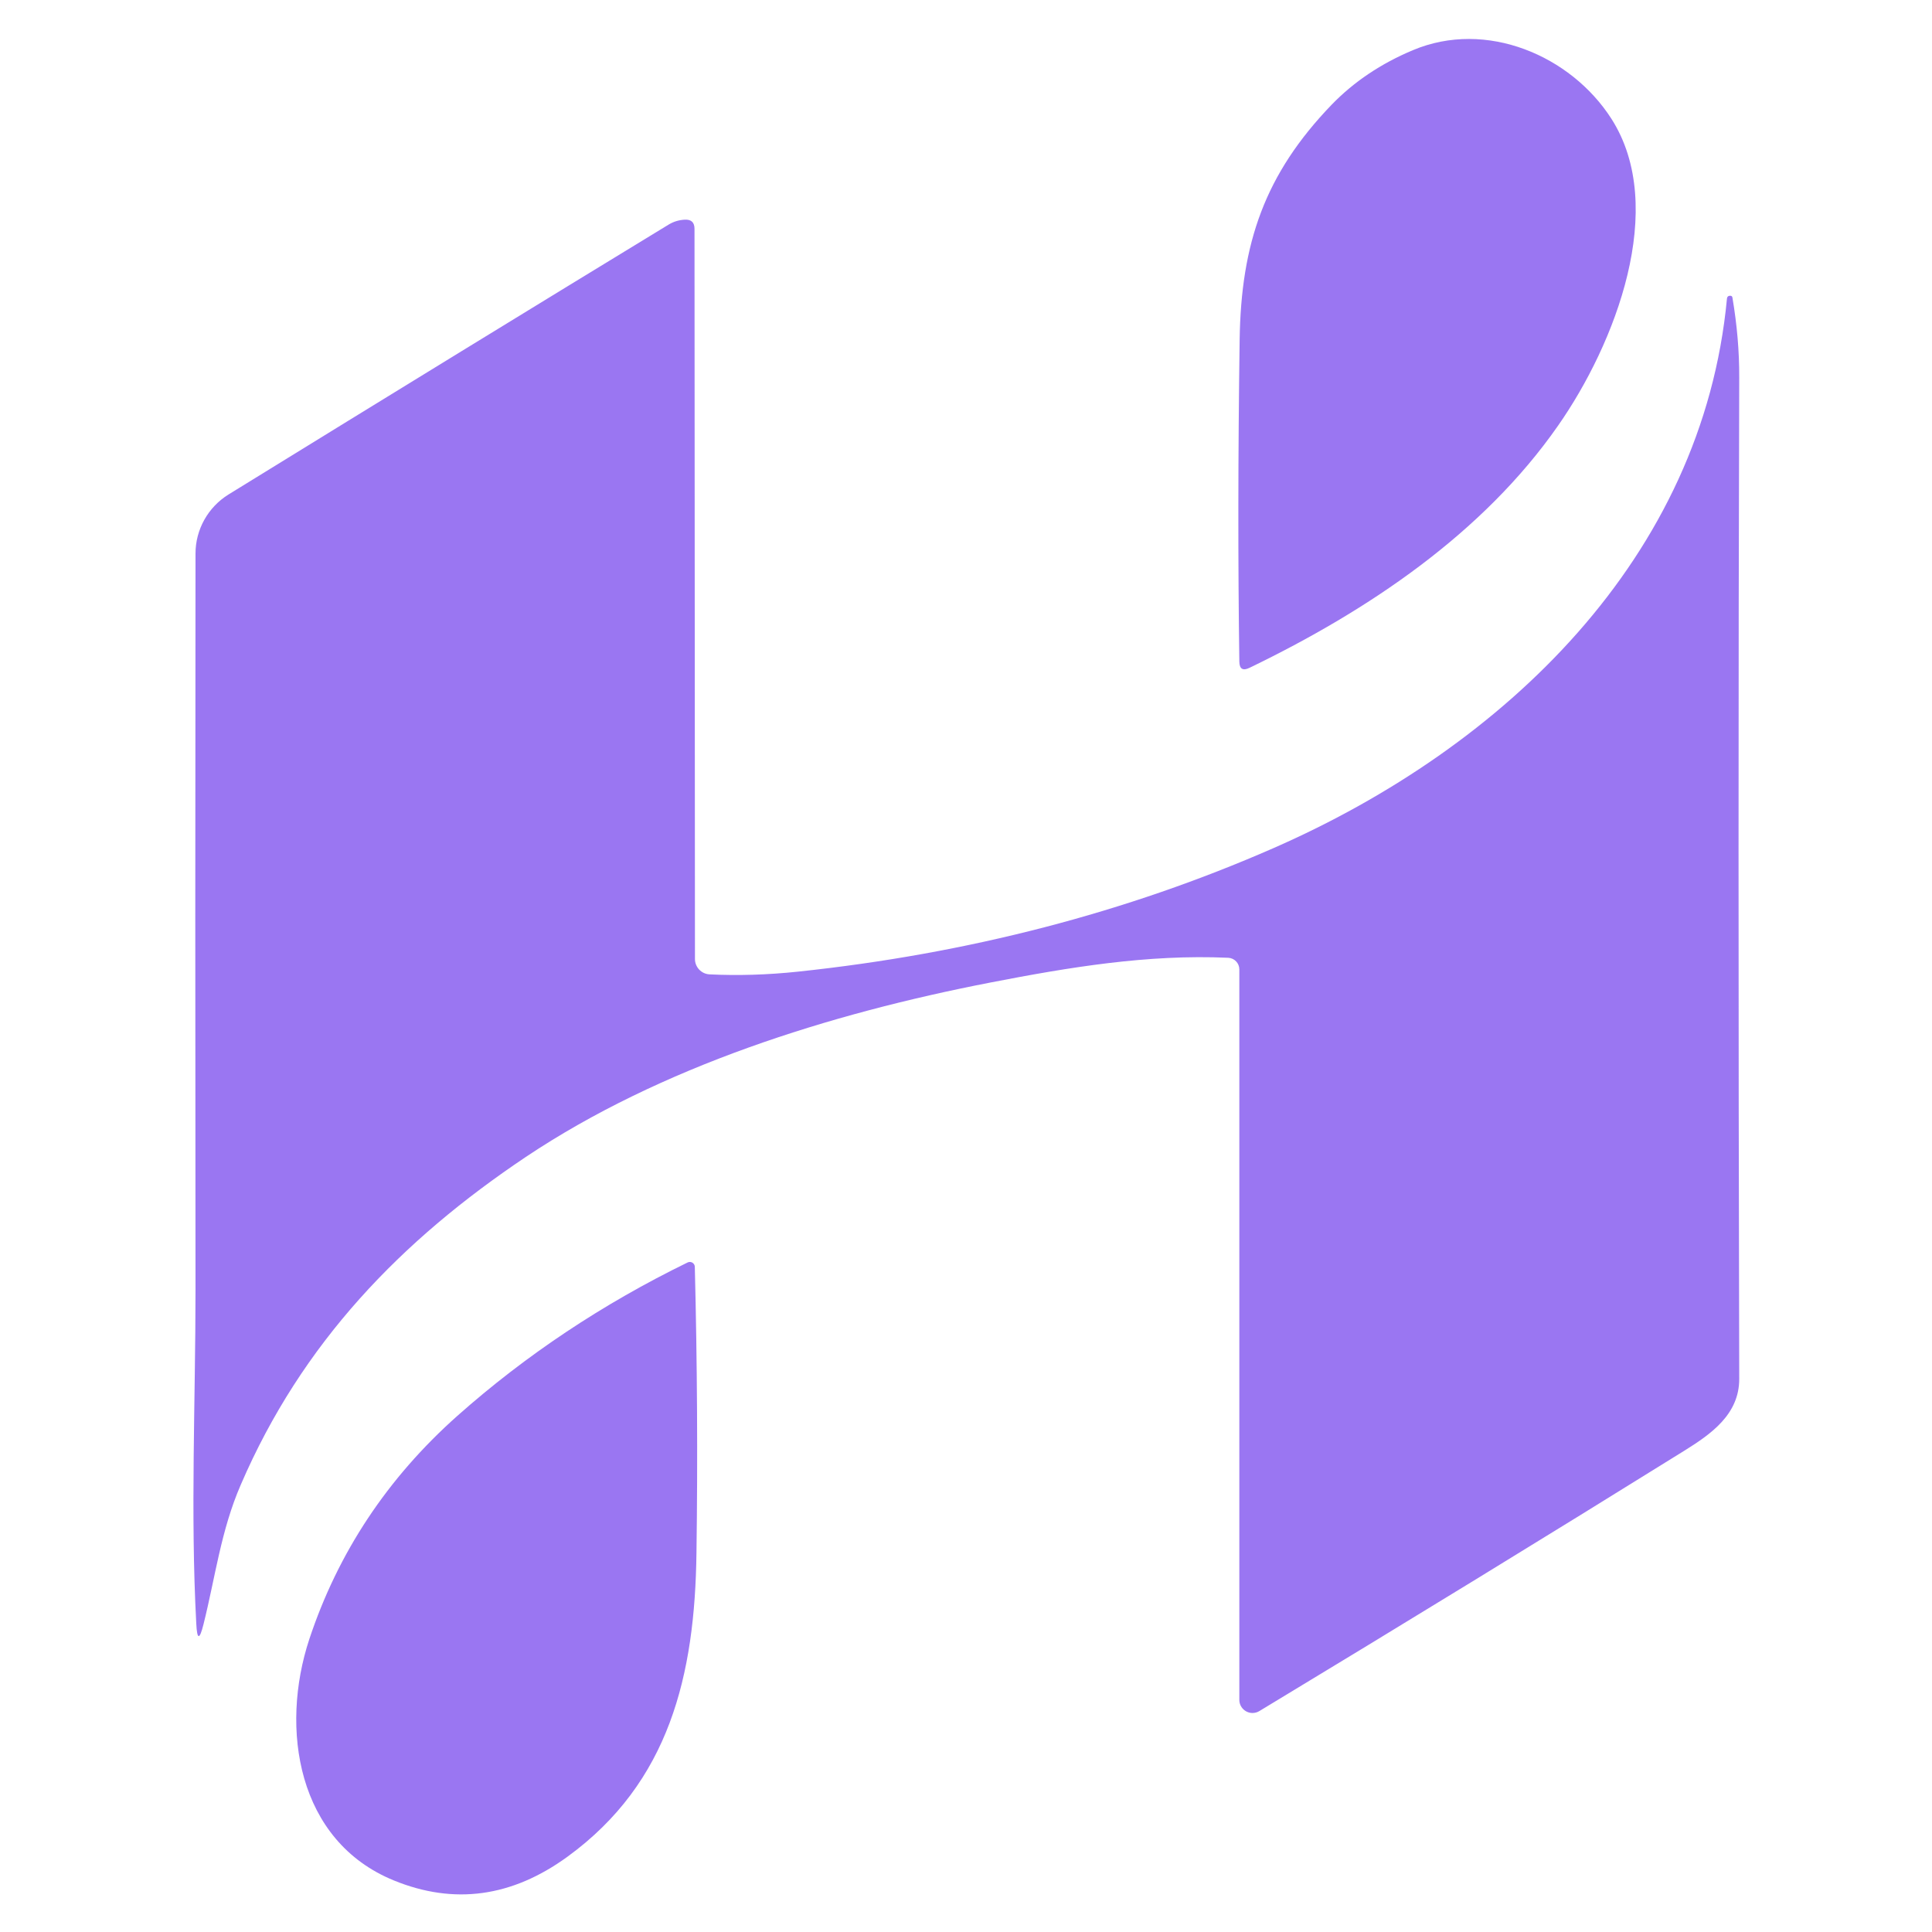
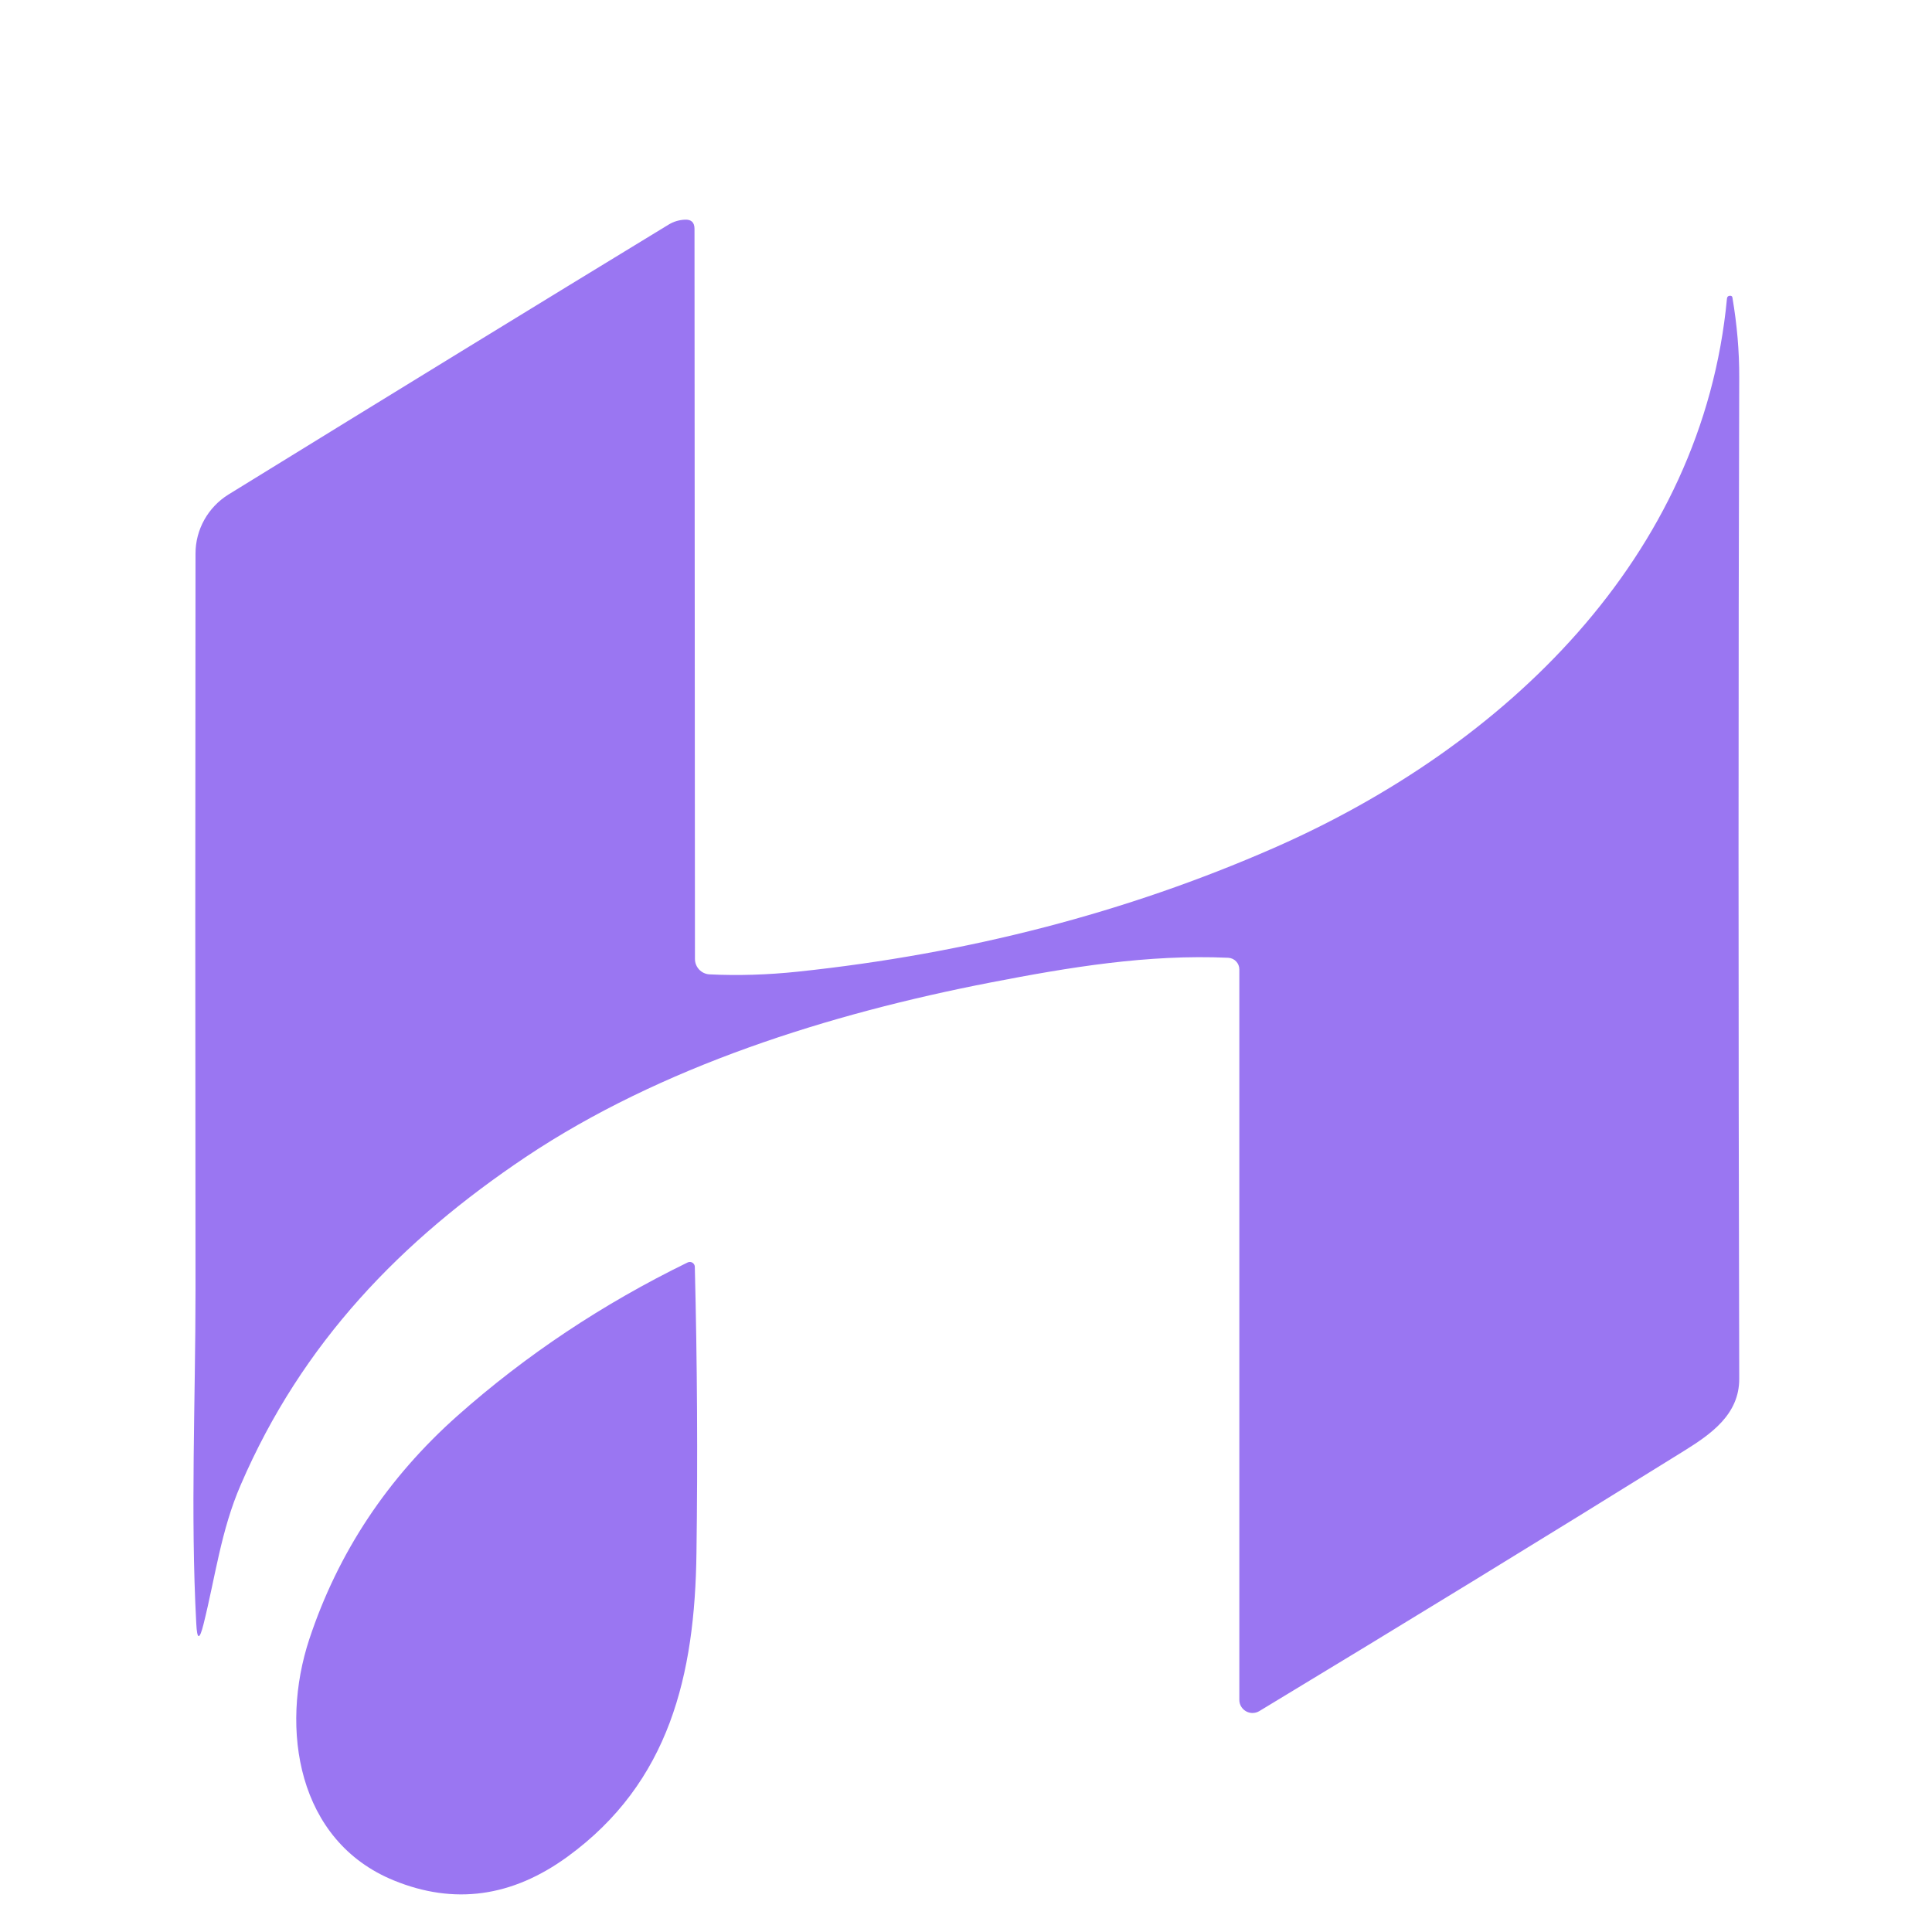
<svg xmlns="http://www.w3.org/2000/svg" width="100%" height="100%" viewBox="0 0 500 500" version="1.1" xml:space="preserve" style="fill-rule:evenodd;clip-rule:evenodd;stroke-linejoin:round;stroke-miterlimit:2;">
  <g transform="matrix(1.648,0,0,1.648,-161.606,-64.139)">
    <g transform="matrix(2.376,0,0,2.366,-344.083,-335.782)">
-       <path d="M268.68,202.69C268.233,202.91 268.007,202.773 268,202.28C267.907,195.7 267.913,188.587 268.02,180.94C268.11,174.51 269.68,169.93 274.1,165.32C275.573,163.793 277.363,162.587 279.47,161.7C284.31,159.65 289.91,162.05 292.59,166.25C296.34,172.13 292.85,181.19 289.06,186.63C284.1,193.77 276.53,198.88 268.68,202.69Z" style="fill:rgb(154,118,242);fill-rule:nonzero;" />
-     </g>
+       </g>
    <g transform="matrix(2.376,0,0,2.366,-344.083,-335.782)">
      <path d="M267.27,221.94C261.93,221.7 256.75,222.57 251.56,223.58C240.88,225.66 229.75,229.18 220.84,235.16C212.62,240.69 206.05,247.48 202,256.92C200.69,259.95 200.32,263.04 199.54,266.17C199.273,267.243 199.113,267.227 199.06,266.12C198.67,258.8 199.01,251.39 199.01,243.96C198.99,227.34 198.99,211.057 199.01,195.11C199.009,193.519 199.835,192.035 201.19,191.19C211.97,184.517 221.67,178.543 230.29,173.27C230.61,173.077 230.96,172.97 231.34,172.95C231.773,172.923 231.99,173.127 231.99,173.56L232.02,222.02C232.019,222.561 232.445,223.013 232.98,223.04C234.867,223.133 236.817,223.073 238.83,222.86C250.07,221.667 260.547,218.933 270.26,214.66C285.57,207.92 298.62,195.36 300.23,178.18C300.243,178.073 300.3,178.013 300.4,178C300.513,177.987 300.577,178.027 300.59,178.12C300.897,179.933 301.047,181.703 301.04,183.43C300.98,203.05 300.98,225.2 301.04,249.88C301.05,252.26 299.15,253.57 297.39,254.67C288.41,260.277 279.053,266.033 269.32,271.94C269.184,272.022 269.029,272.065 268.87,272.065C268.394,272.065 268.002,271.676 268,271.2L268,222.71C268.001,222.302 267.677,221.961 267.27,221.94Z" style="fill:rgb(154,118,242);fill-rule:nonzero;" />
    </g>
    <g transform="matrix(2.376,0,0,2.366,-344.083,-335.782)">
      <path d="M212.12,283.18C205.73,280.56 204.58,273.1 206.53,267.17C208.43,261.417 211.693,256.473 216.32,252.34C220.847,248.307 225.92,244.913 231.54,242.16C231.584,242.139 231.632,242.129 231.681,242.129C231.855,242.129 232,242.266 232.01,242.44C232.17,248.833 232.207,255.16 232.12,261.42C232.02,269.55 230.34,276.67 223.6,281.6C219.927,284.287 216.1,284.813 212.12,283.18Z" style="fill:rgb(154,118,242);fill-rule:nonzero;" />
    </g>
  </g>
</svg>